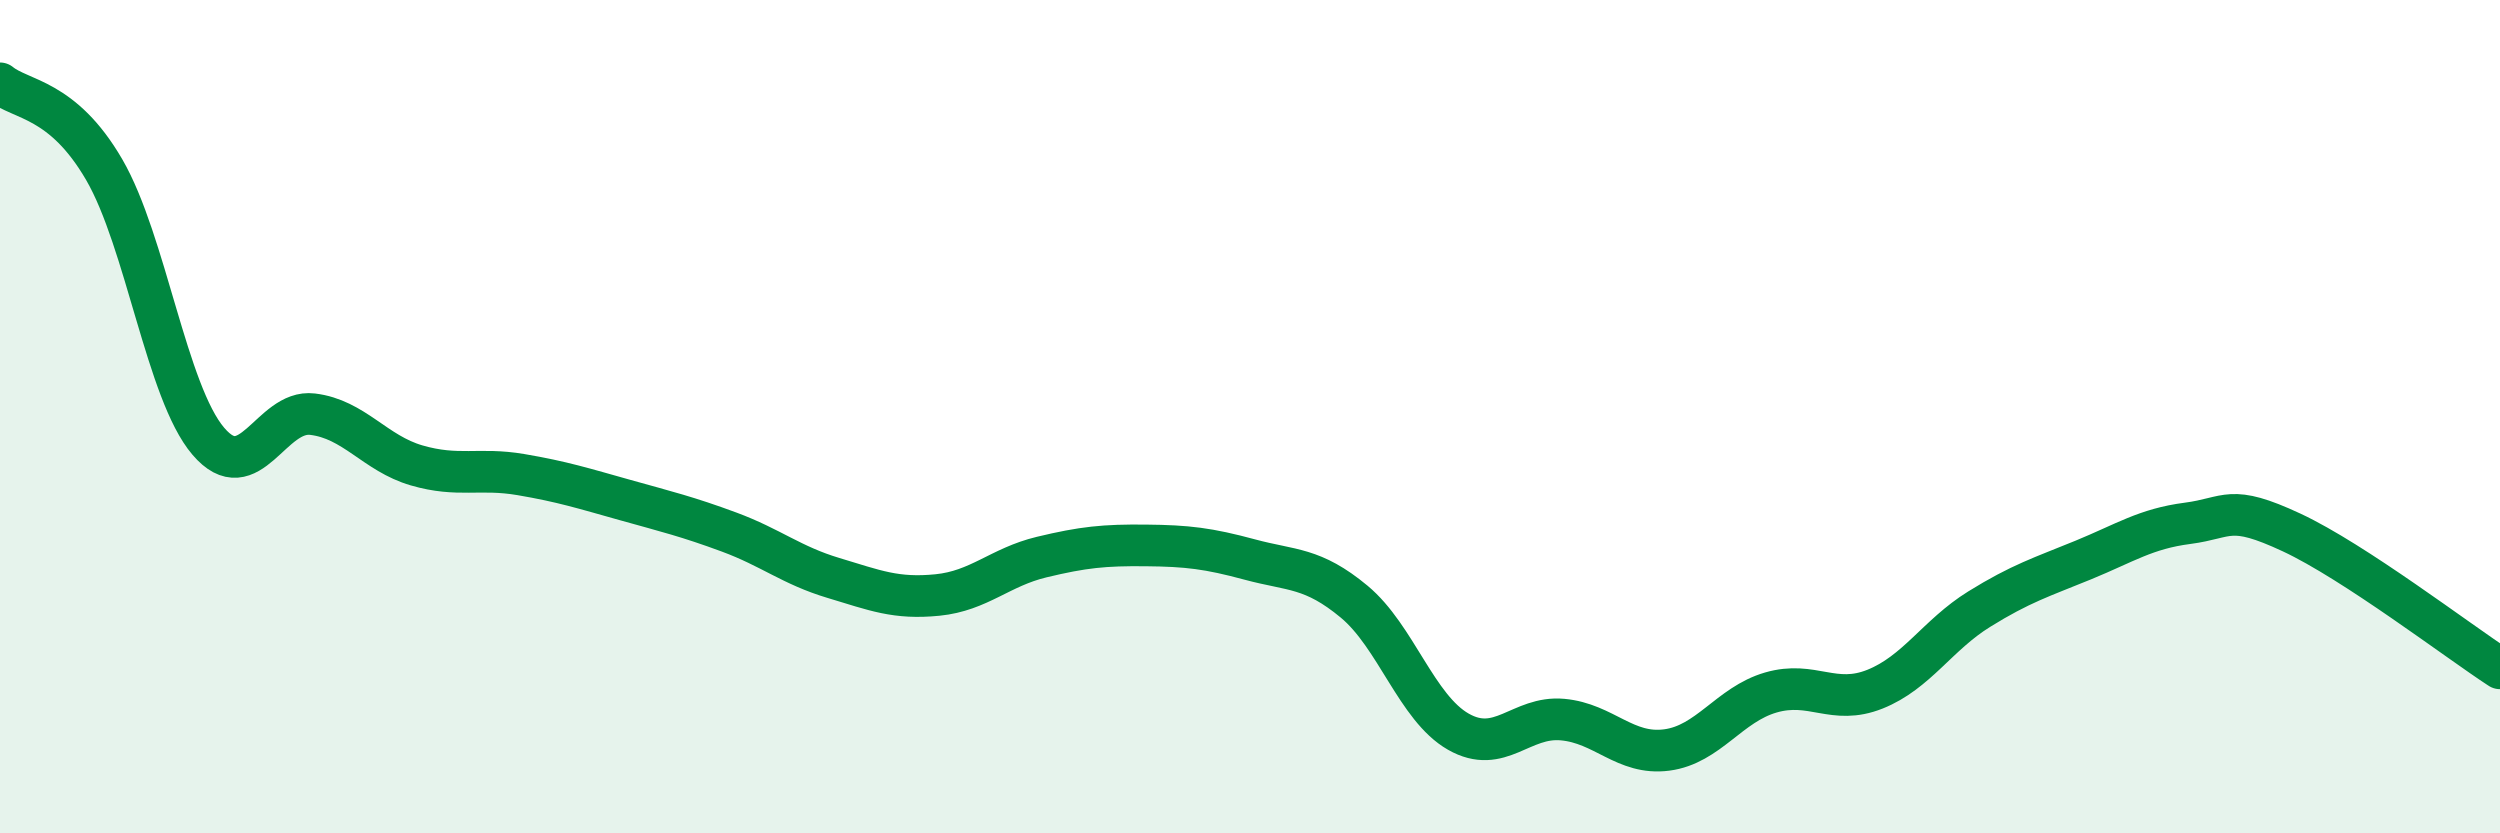
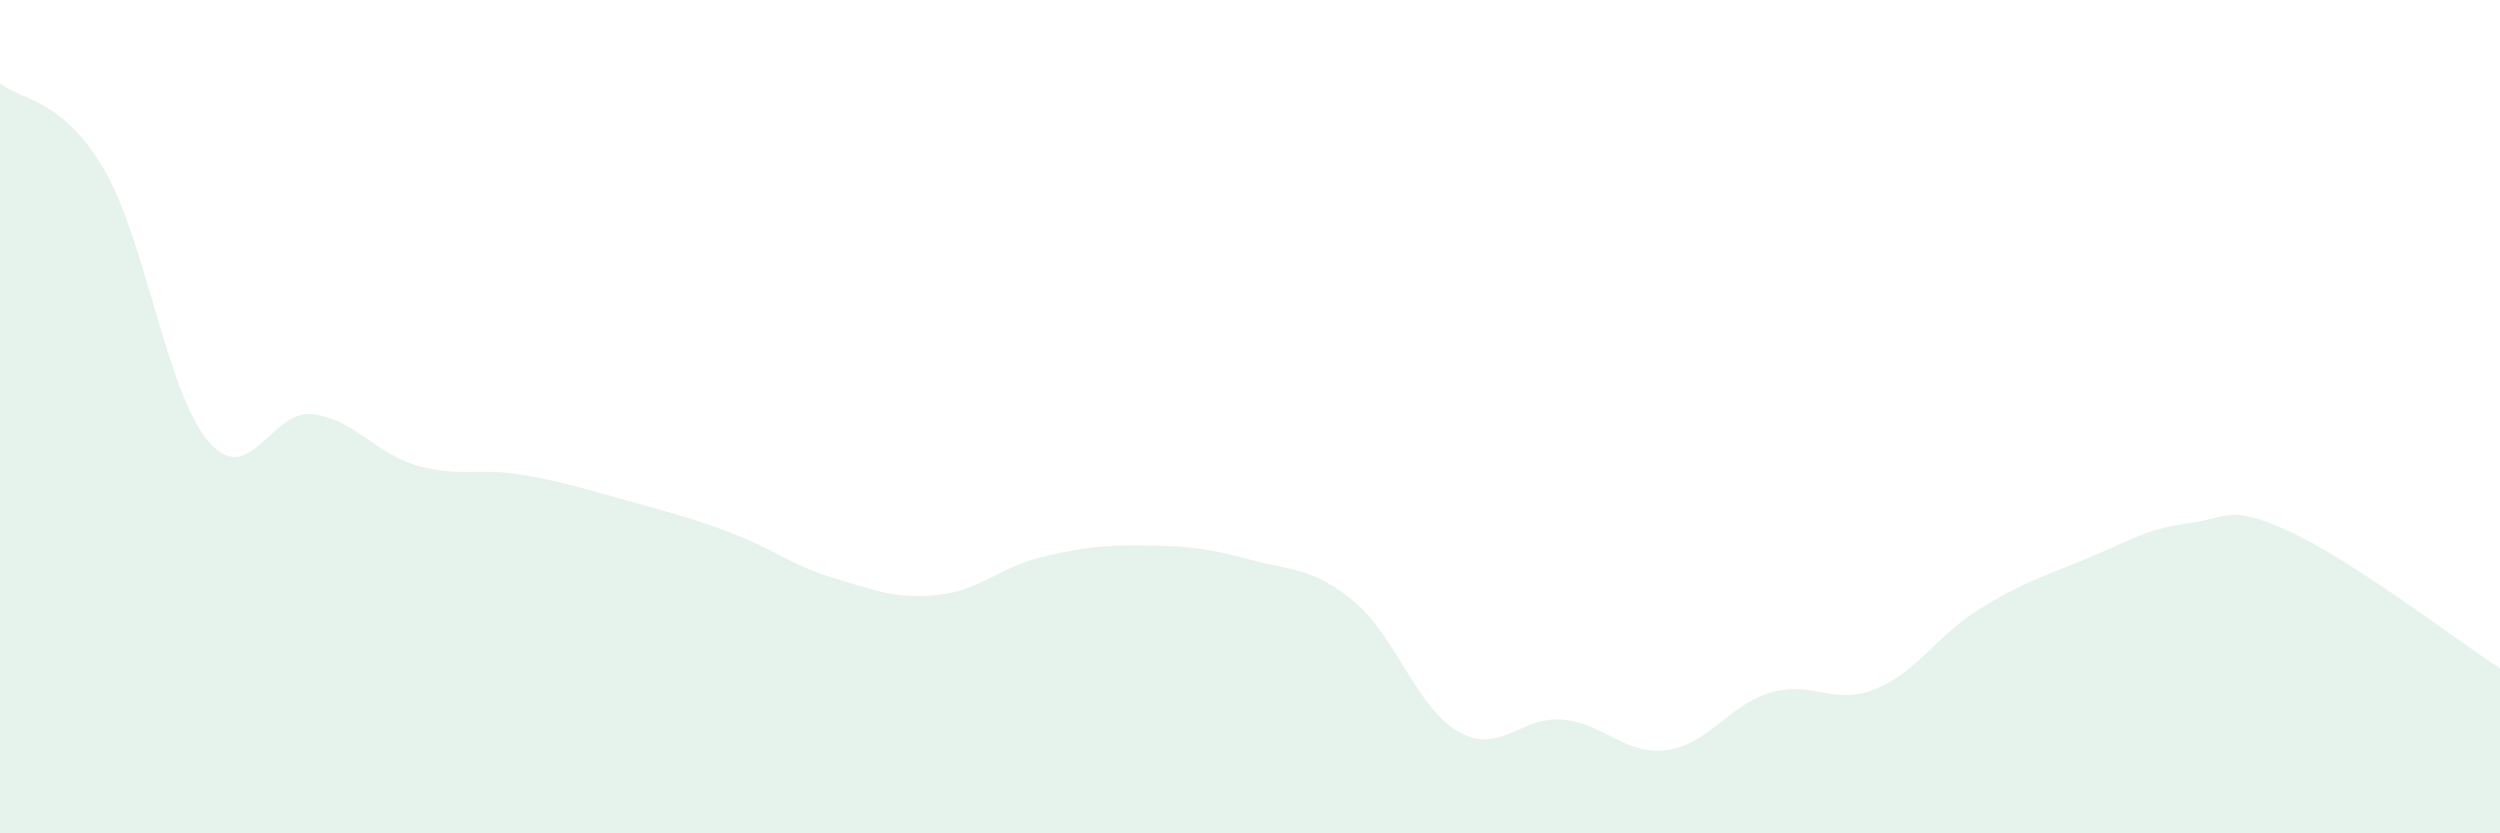
<svg xmlns="http://www.w3.org/2000/svg" width="60" height="20" viewBox="0 0 60 20">
  <path d="M 0,2 C 0.5,2.41 1.5,2.35 2.5,4.07 C 3.5,5.79 4,9.42 5,10.59 C 6,11.76 6.5,9.82 7.5,9.94 C 8.5,10.06 9,10.88 10,11.17 C 11,11.46 11.5,11.22 12.5,11.39 C 13.5,11.56 14,11.72 15,12 C 16,12.28 16.5,12.4 17.5,12.77 C 18.5,13.14 19,13.57 20,13.87 C 21,14.17 21.5,14.38 22.5,14.28 C 23.5,14.18 24,13.61 25,13.37 C 26,13.13 26.5,13.08 27.5,13.09 C 28.5,13.1 29,13.16 30,13.43 C 31,13.7 31.5,13.61 32.5,14.44 C 33.5,15.27 34,16.99 35,17.56 C 36,18.13 36.5,17.18 37.5,17.27 C 38.5,17.36 39,18.13 40,18 C 41,17.87 41.5,16.91 42.5,16.62 C 43.5,16.33 44,16.94 45,16.54 C 46,16.14 46.5,15.24 47.5,14.62 C 48.5,14 49,13.85 50,13.44 C 51,13.03 51.5,12.69 52.5,12.56 C 53.5,12.43 53.5,12.08 55,12.78 C 56.5,13.48 59,15.39 60,16.04L60 20L0 20Z" fill="#008740" opacity="0.1" stroke-linecap="round" stroke-linejoin="round" />
-   <path d="M 0,2 C 0.5,2.41 1.5,2.35 2.5,4.07 C 3.5,5.79 4,9.42 5,10.59 C 6,11.76 6.5,9.82 7.5,9.94 C 8.5,10.06 9,10.88 10,11.17 C 11,11.46 11.5,11.22 12.5,11.39 C 13.5,11.56 14,11.72 15,12 C 16,12.28 16.5,12.4 17.5,12.77 C 18.5,13.14 19,13.57 20,13.87 C 21,14.17 21.5,14.38 22.5,14.28 C 23.5,14.18 24,13.61 25,13.37 C 26,13.13 26.5,13.08 27.5,13.09 C 28.5,13.1 29,13.16 30,13.43 C 31,13.7 31.5,13.61 32.5,14.44 C 33.5,15.27 34,16.99 35,17.56 C 36,18.13 36.5,17.18 37.5,17.27 C 38.5,17.36 39,18.13 40,18 C 41,17.87 41.5,16.91 42.5,16.62 C 43.5,16.33 44,16.94 45,16.54 C 46,16.14 46.5,15.24 47.5,14.62 C 48.5,14 49,13.85 50,13.44 C 51,13.03 51.5,12.69 52.5,12.56 C 53.5,12.43 53.5,12.08 55,12.78 C 56.5,13.48 59,15.39 60,16.04" stroke="#008740" stroke-width="1" fill="none" stroke-linecap="round" stroke-linejoin="round" />
</svg>